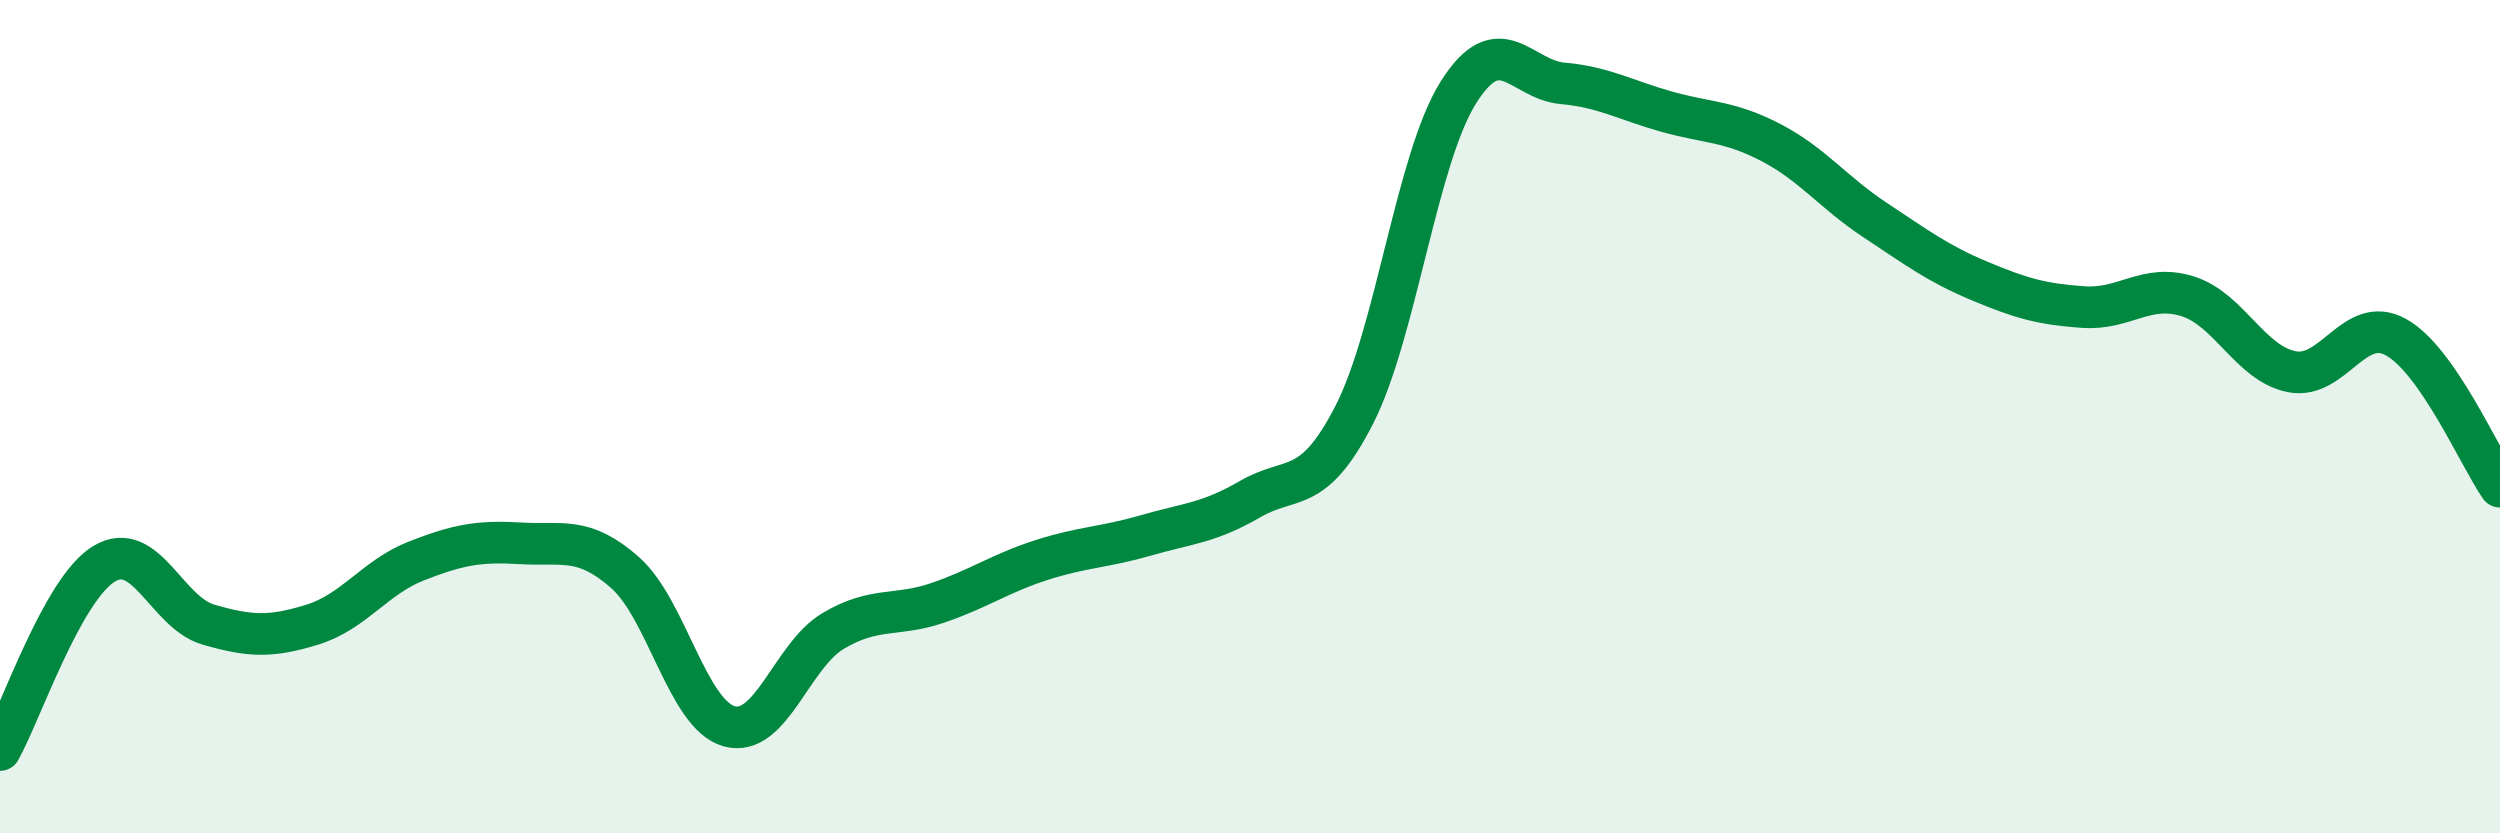
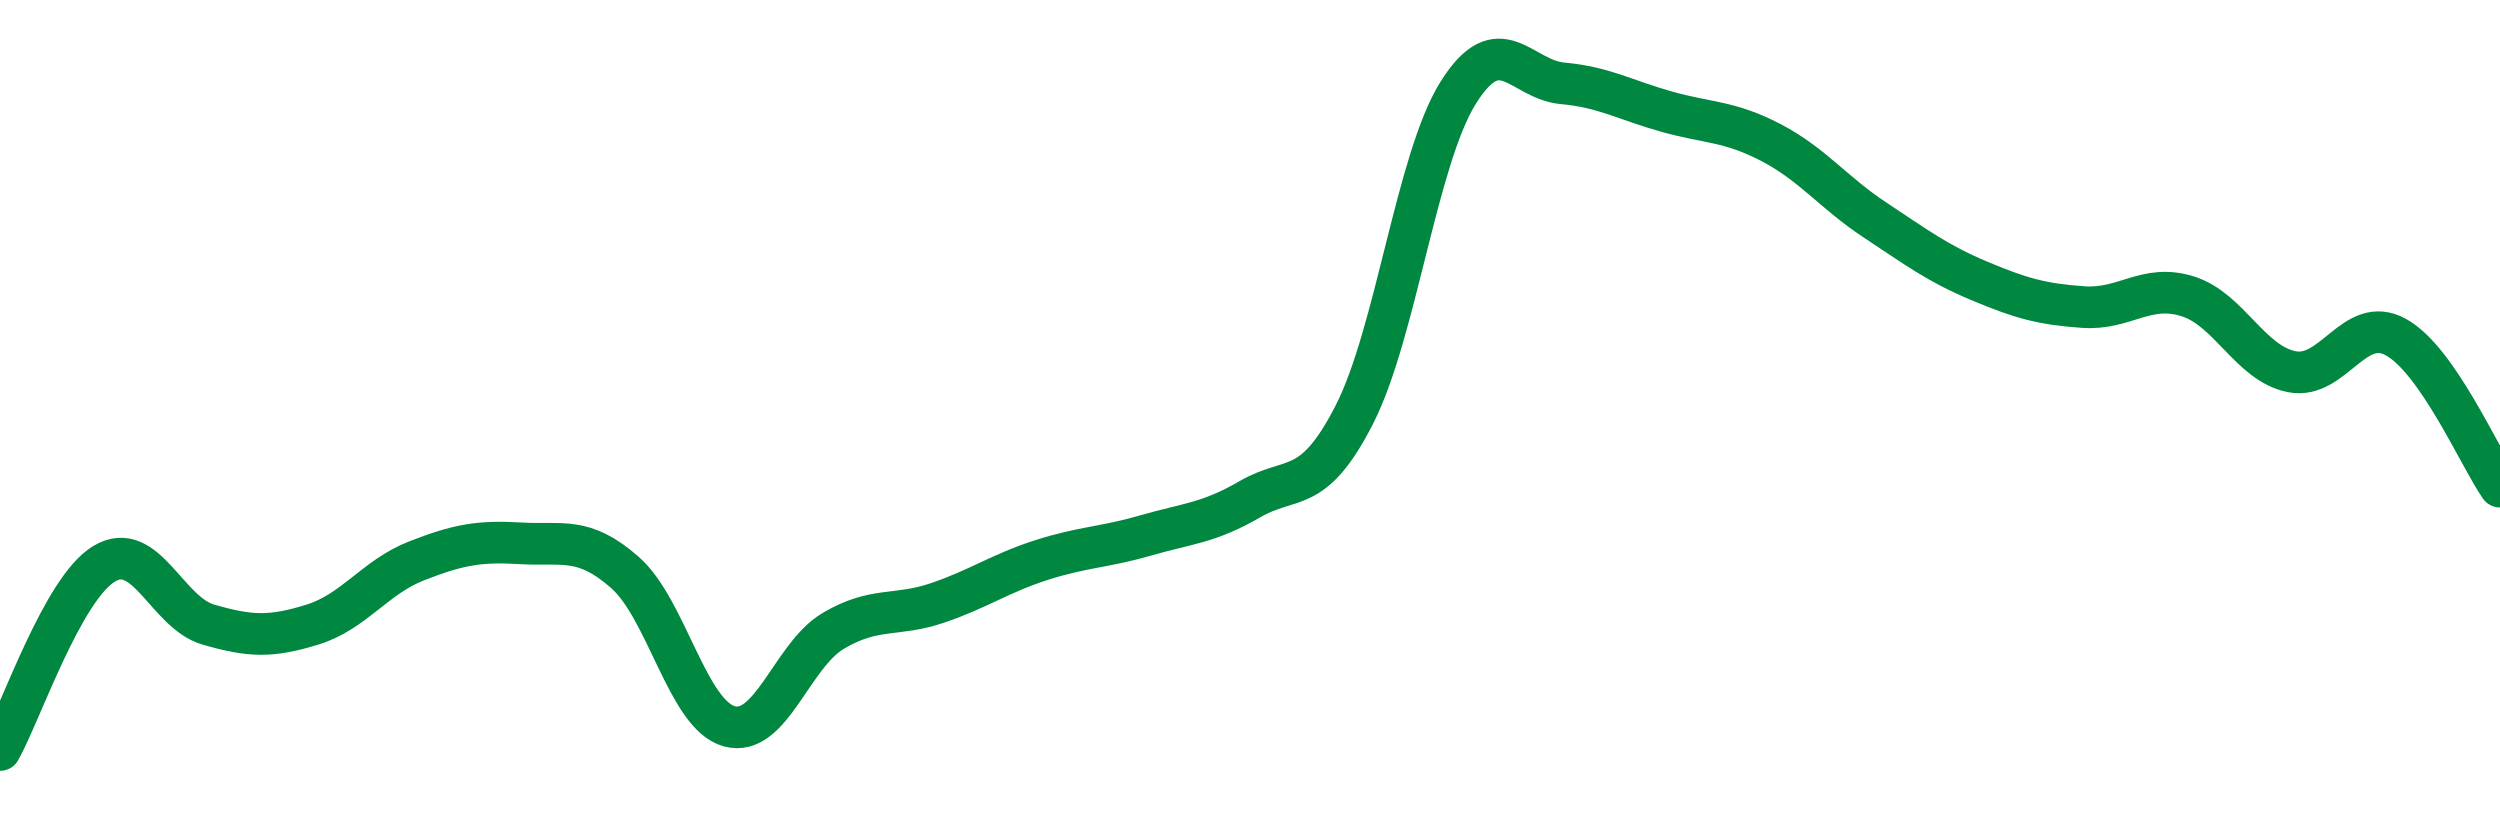
<svg xmlns="http://www.w3.org/2000/svg" width="60" height="20" viewBox="0 0 60 20">
-   <path d="M 0,18 C 0.5,17.11 1.5,14.13 2.5,13.53 C 3.5,12.93 4,14.7 5,14.99 C 6,15.28 6.5,15.3 7.5,14.99 C 8.5,14.68 9,13.85 10,13.46 C 11,13.07 11.5,12.98 12.5,13.04 C 13.5,13.1 14,12.86 15,13.74 C 16,14.62 16.5,17.15 17.5,17.43 C 18.5,17.71 19,15.73 20,15.14 C 21,14.55 21.5,14.81 22.5,14.47 C 23.5,14.13 24,13.76 25,13.44 C 26,13.12 26.5,13.14 27.5,12.85 C 28.5,12.56 29,12.56 30,11.98 C 31,11.4 31.5,11.91 32.5,9.96 C 33.5,8.01 34,3.81 35,2.22 C 36,0.63 36.5,1.91 37.5,2 C 38.5,2.09 39,2.4 40,2.68 C 41,2.96 41.5,2.9 42.5,3.42 C 43.5,3.94 44,4.62 45,5.28 C 46,5.94 46.5,6.32 47.5,6.74 C 48.5,7.16 49,7.3 50,7.37 C 51,7.44 51.5,6.8 52.5,7.11 C 53.5,7.42 54,8.72 55,8.92 C 56,9.12 56.5,7.54 57.5,8.09 C 58.5,8.64 59.5,10.96 60,11.68L60 20L0 20Z" fill="#008740" opacity="0.1" stroke-linecap="round" stroke-linejoin="round" />
  <path d="M 0,18 C 0.5,17.11 1.5,14.13 2.5,13.53 C 3.5,12.93 4,14.7 5,14.99 C 6,15.28 6.5,15.3 7.5,14.99 C 8.5,14.68 9,13.85 10,13.46 C 11,13.07 11.5,12.98 12.5,13.04 C 13.5,13.1 14,12.86 15,13.74 C 16,14.62 16.5,17.15 17.5,17.43 C 18.5,17.71 19,15.73 20,15.14 C 21,14.55 21.5,14.81 22.5,14.47 C 23.5,14.13 24,13.76 25,13.44 C 26,13.12 26.5,13.14 27.5,12.85 C 28.5,12.56 29,12.56 30,11.98 C 31,11.4 31.5,11.91 32.5,9.96 C 33.5,8.01 34,3.81 35,2.22 C 36,0.63 36.5,1.91 37.5,2 C 38.5,2.09 39,2.4 40,2.68 C 41,2.96 41.5,2.9 42.5,3.42 C 43.5,3.94 44,4.62 45,5.28 C 46,5.94 46.5,6.32 47.5,6.74 C 48.5,7.16 49,7.3 50,7.37 C 51,7.44 51.5,6.8 52.5,7.11 C 53.5,7.42 54,8.72 55,8.92 C 56,9.12 56.5,7.54 57.5,8.09 C 58.5,8.64 59.5,10.96 60,11.68" stroke="#008740" stroke-width="1" fill="none" stroke-linecap="round" stroke-linejoin="round" />
</svg>